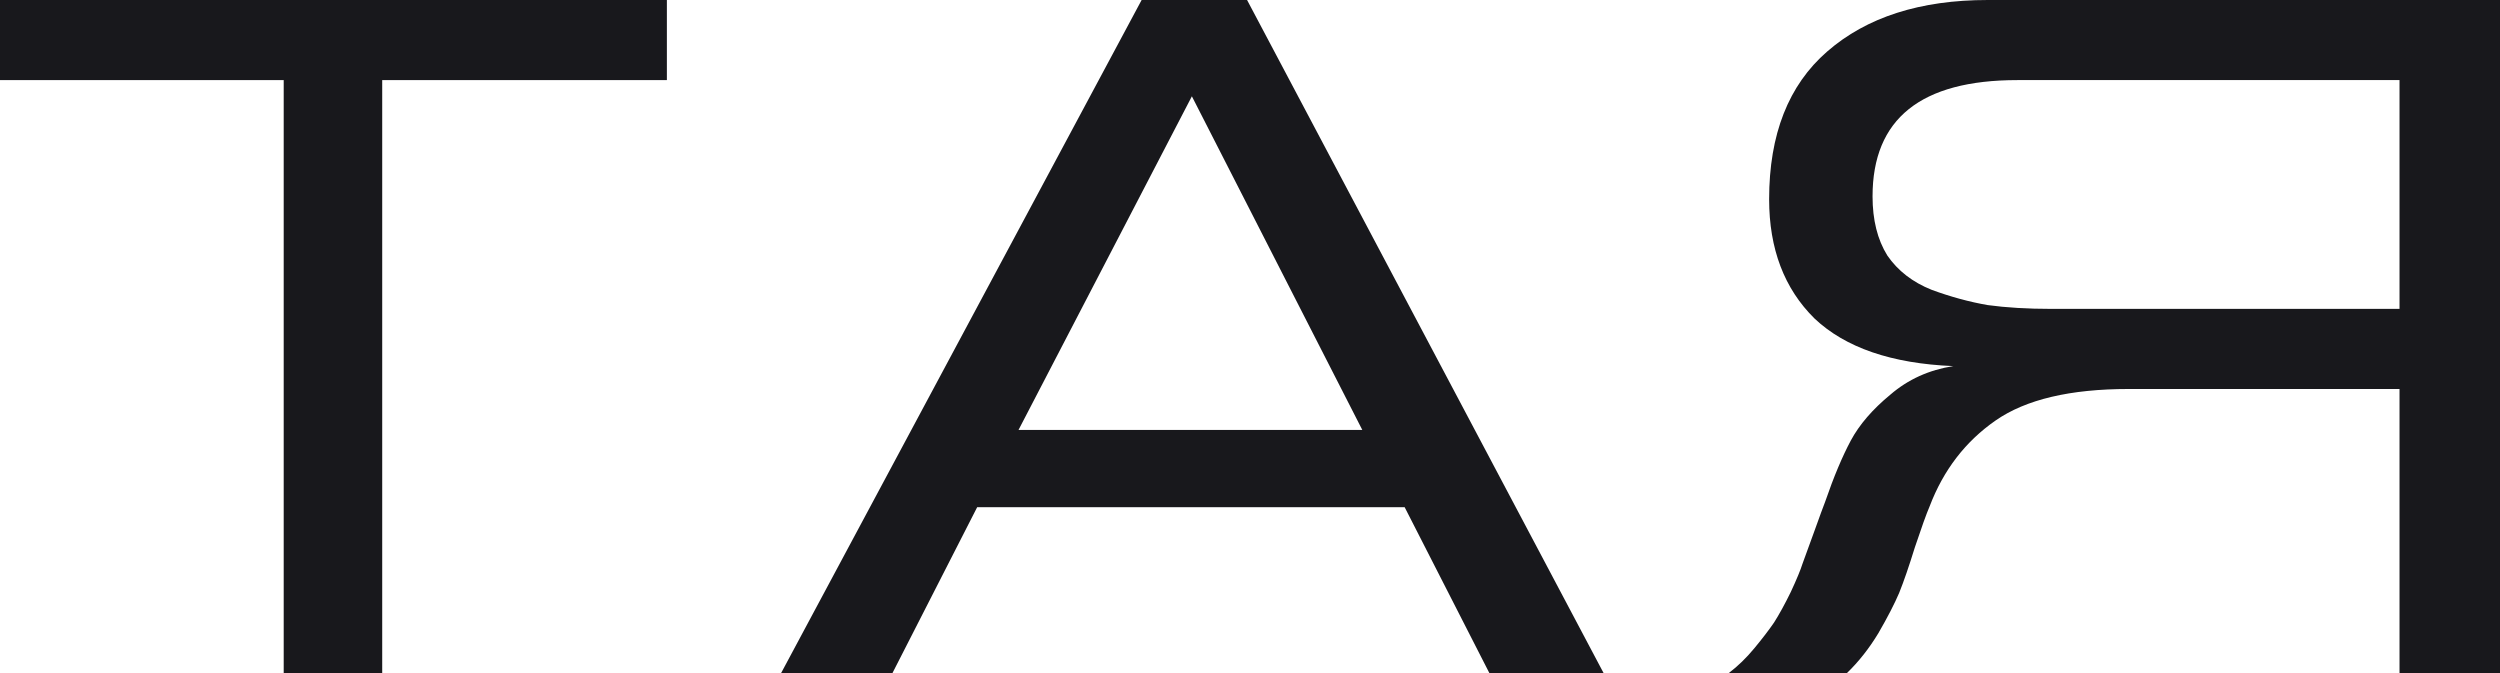
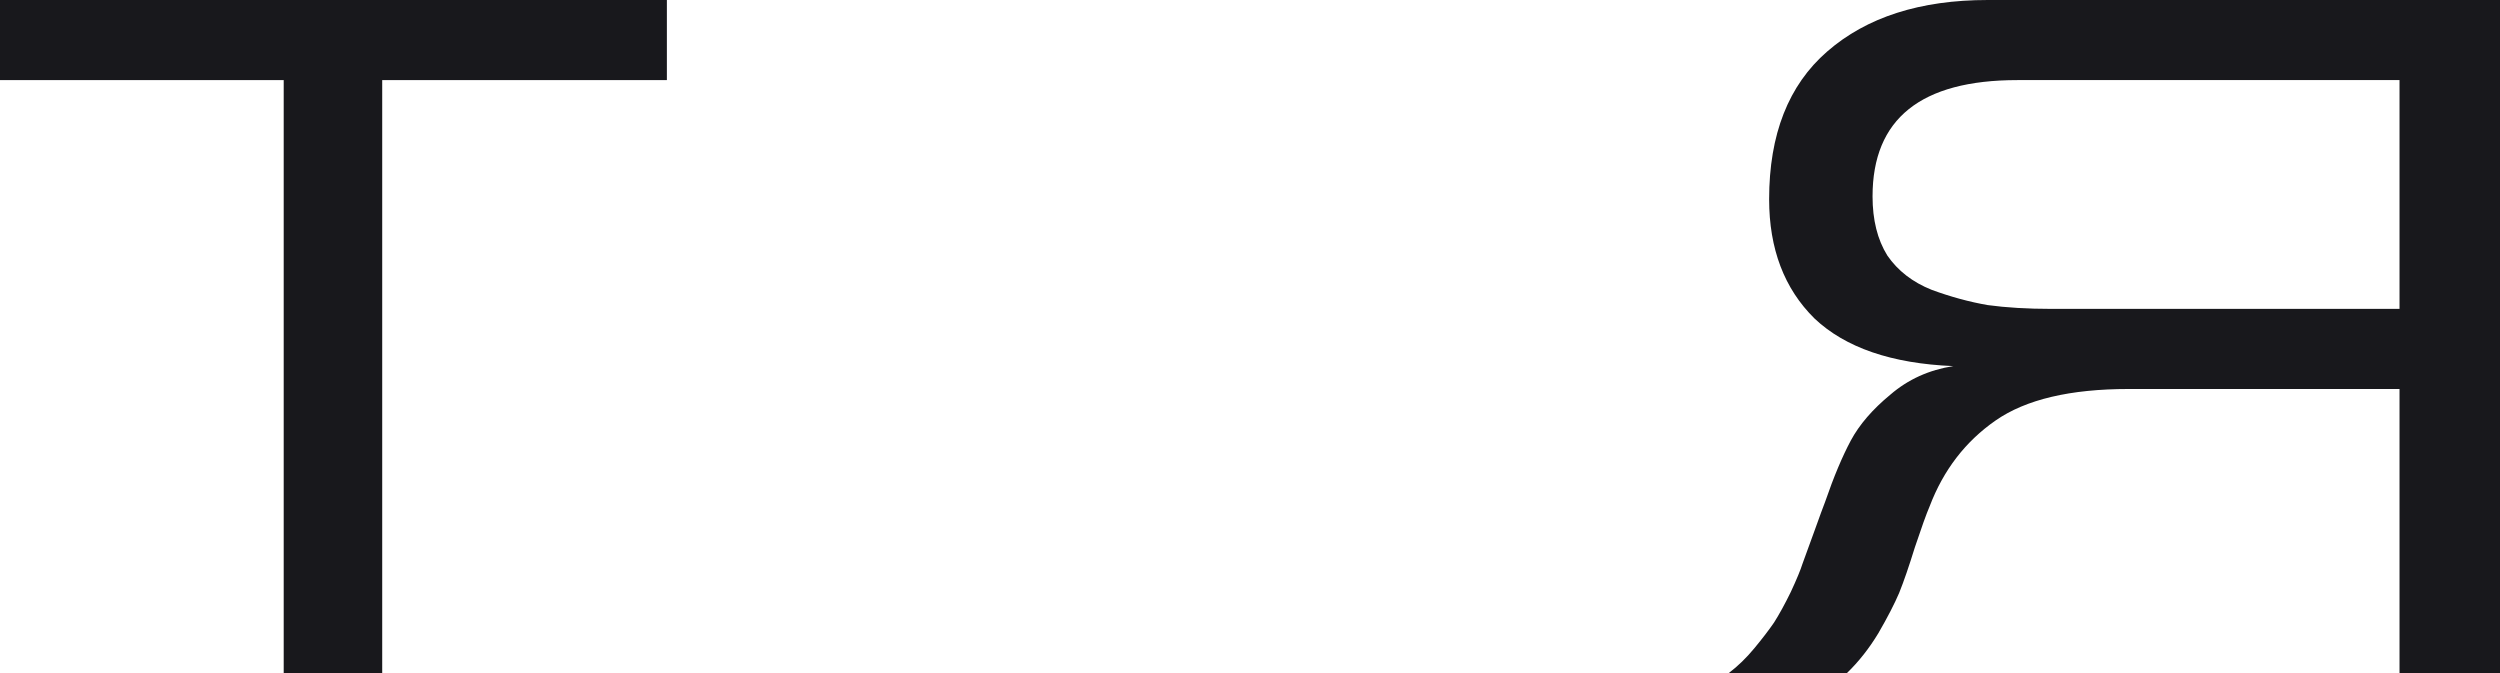
<svg xmlns="http://www.w3.org/2000/svg" width="52" height="14" viewBox="0 0 52 14" fill="none">
  <path d="M13.871 1.666H7.95V14H5.901V1.666H0V0H13.871V1.666Z" fill="#18181C" />
-   <path d="M33.355 14H30.979L29.217 10.55H20.325L18.563 14H16.247L23.746 0H25.939L33.355 14ZM28.336 8.943L24.791 2.003L21.185 8.943H28.336Z" fill="#18181C" />
  <path d="M52 0V14H49.91V8.091H44.276C43.06 8.091 42.138 8.309 41.51 8.745C40.882 9.181 40.424 9.776 40.137 10.53C40.069 10.688 39.967 10.973 39.83 11.382C39.707 11.779 39.598 12.096 39.502 12.334C39.406 12.559 39.263 12.837 39.072 13.167C38.881 13.484 38.662 13.762 38.416 14H35.958C36.149 13.855 36.326 13.683 36.49 13.484C36.654 13.286 36.791 13.108 36.9 12.949C37.009 12.777 37.125 12.566 37.248 12.314C37.371 12.05 37.453 11.852 37.494 11.72C37.549 11.574 37.631 11.349 37.74 11.045C37.849 10.741 37.924 10.536 37.965 10.431C38.143 9.915 38.321 9.492 38.498 9.161C38.676 8.831 38.949 8.514 39.318 8.21C39.686 7.892 40.123 7.694 40.629 7.615C39.345 7.562 38.382 7.231 37.74 6.623C37.112 6.002 36.798 5.176 36.798 4.144C36.798 2.796 37.2 1.771 38.006 1.071C38.826 0.357 39.939 0 41.346 0H52ZM49.91 6.425V1.666H41.961C39.953 1.666 38.949 2.472 38.949 4.085C38.949 4.574 39.051 4.984 39.256 5.314C39.475 5.632 39.782 5.87 40.178 6.028C40.574 6.174 40.964 6.28 41.346 6.346C41.728 6.398 42.172 6.425 42.678 6.425H49.91Z" fill="#18181C" />
</svg>